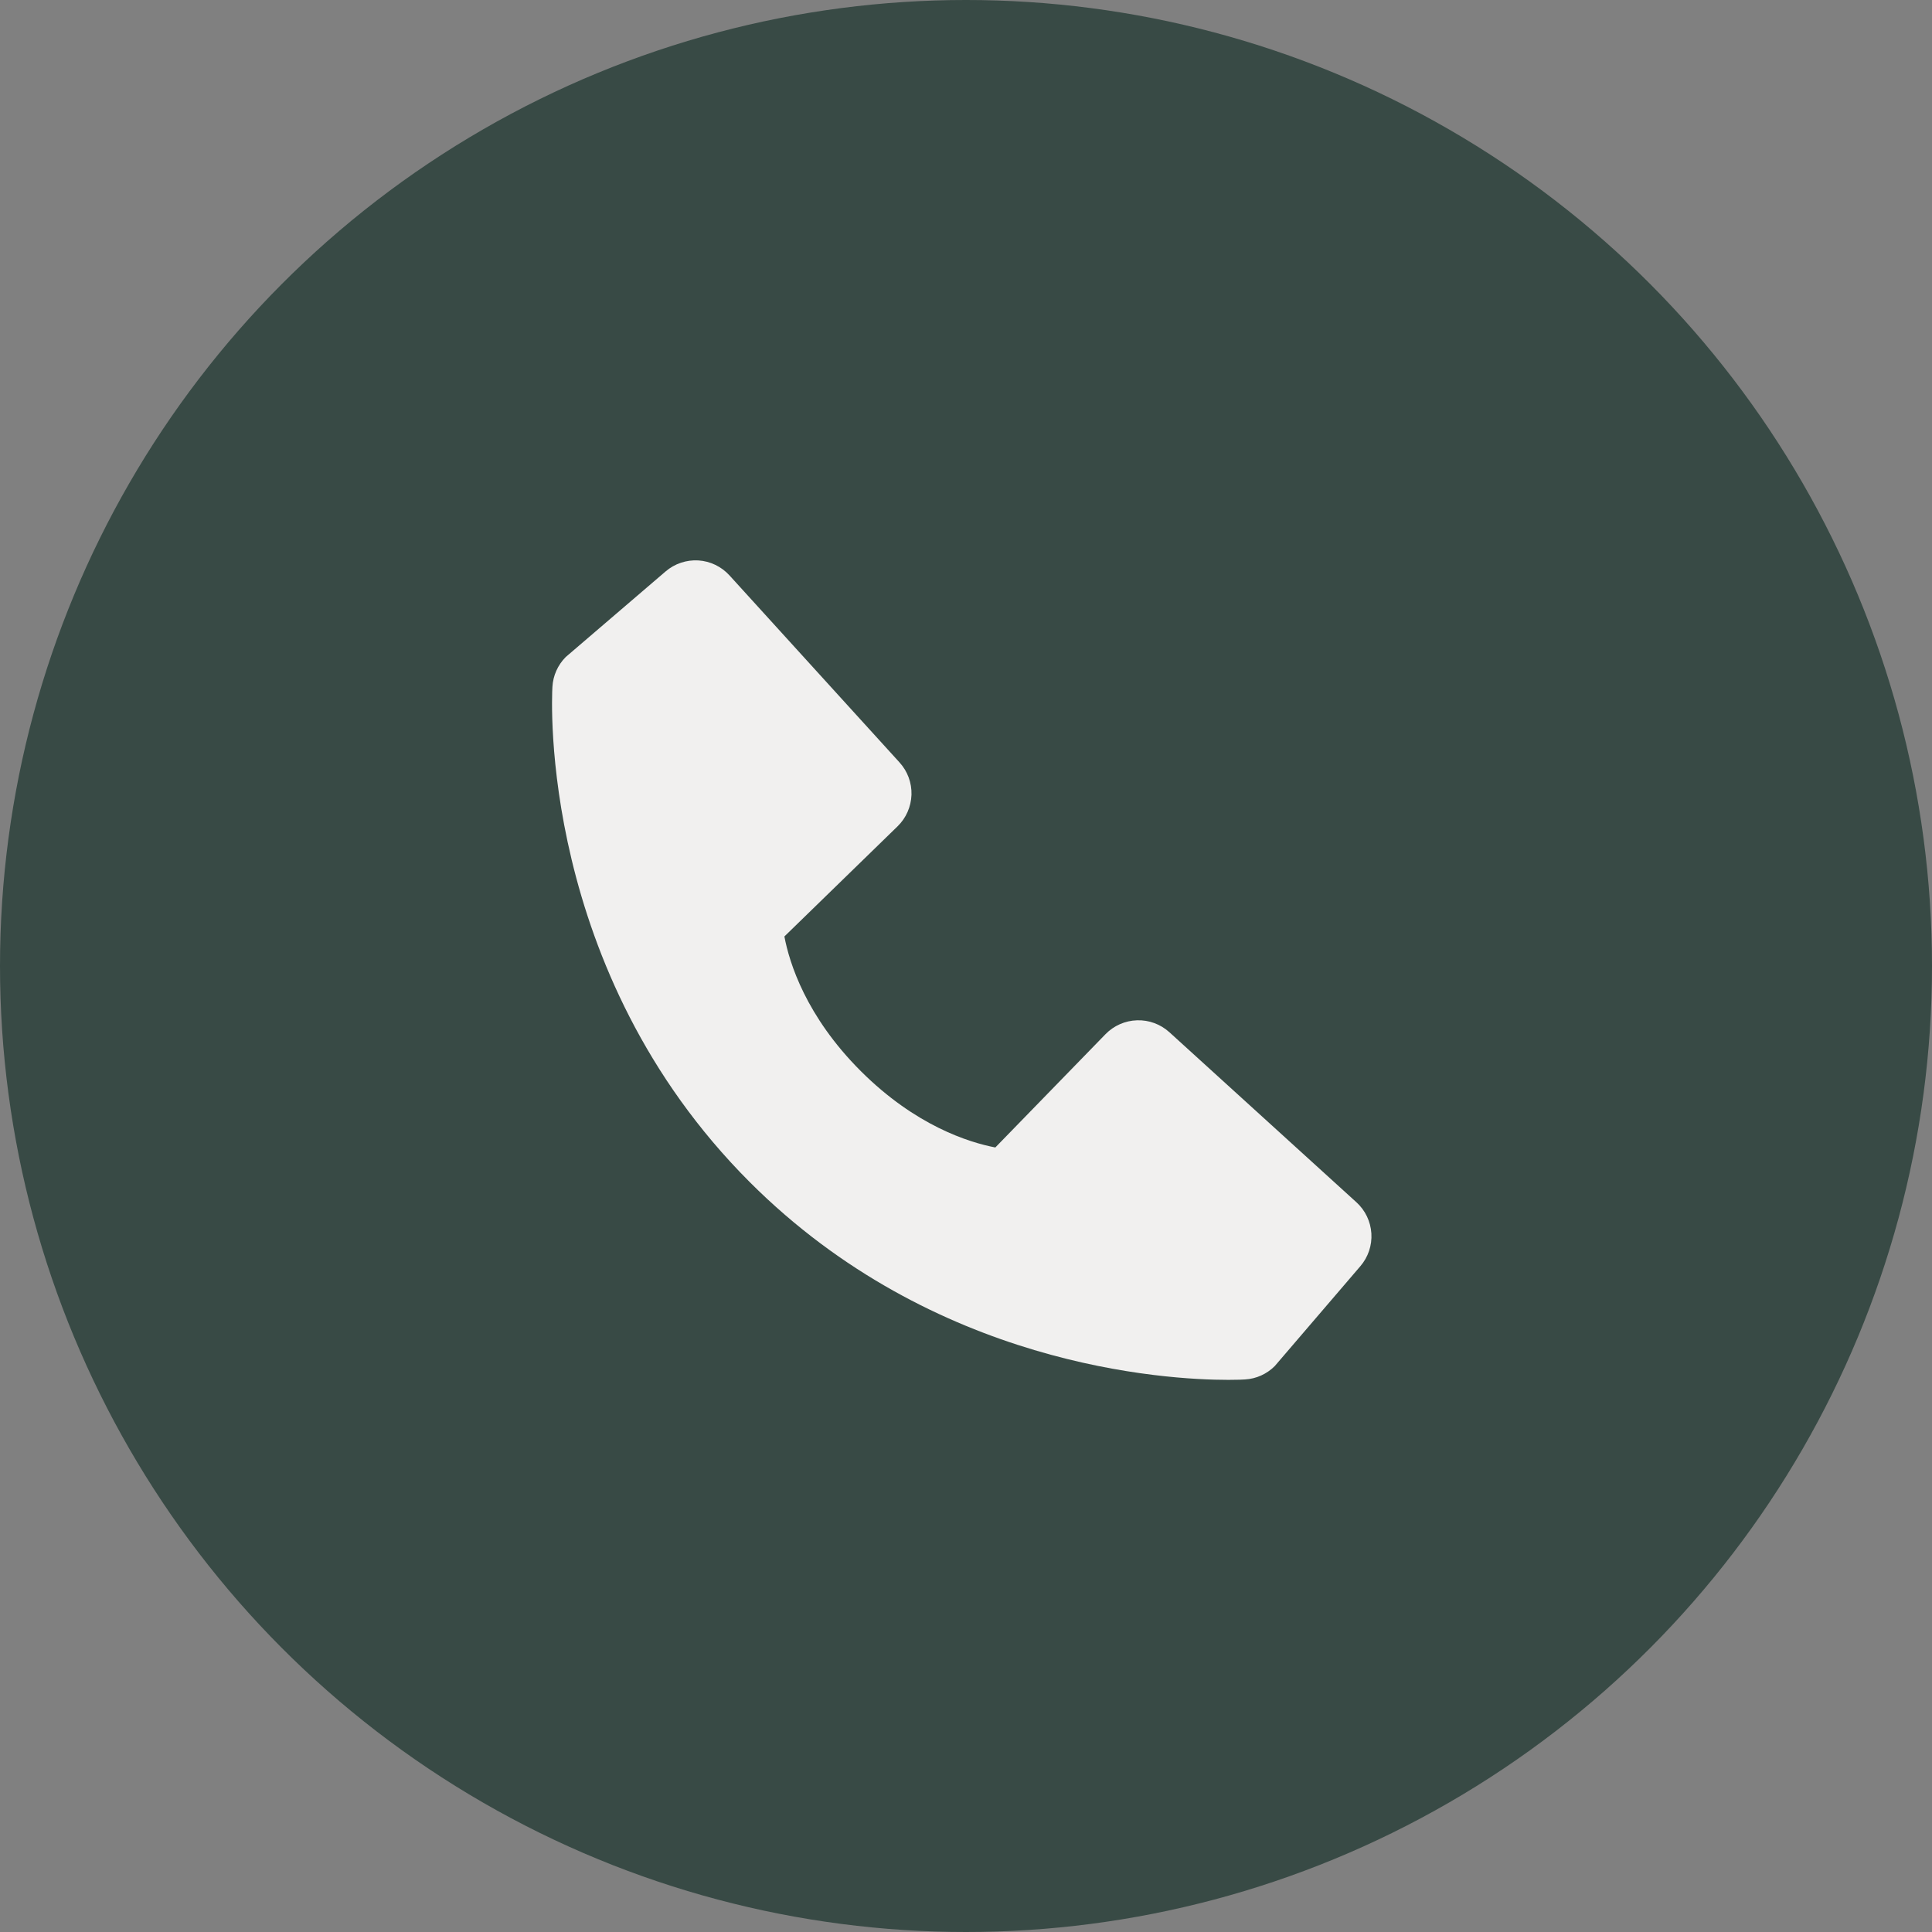
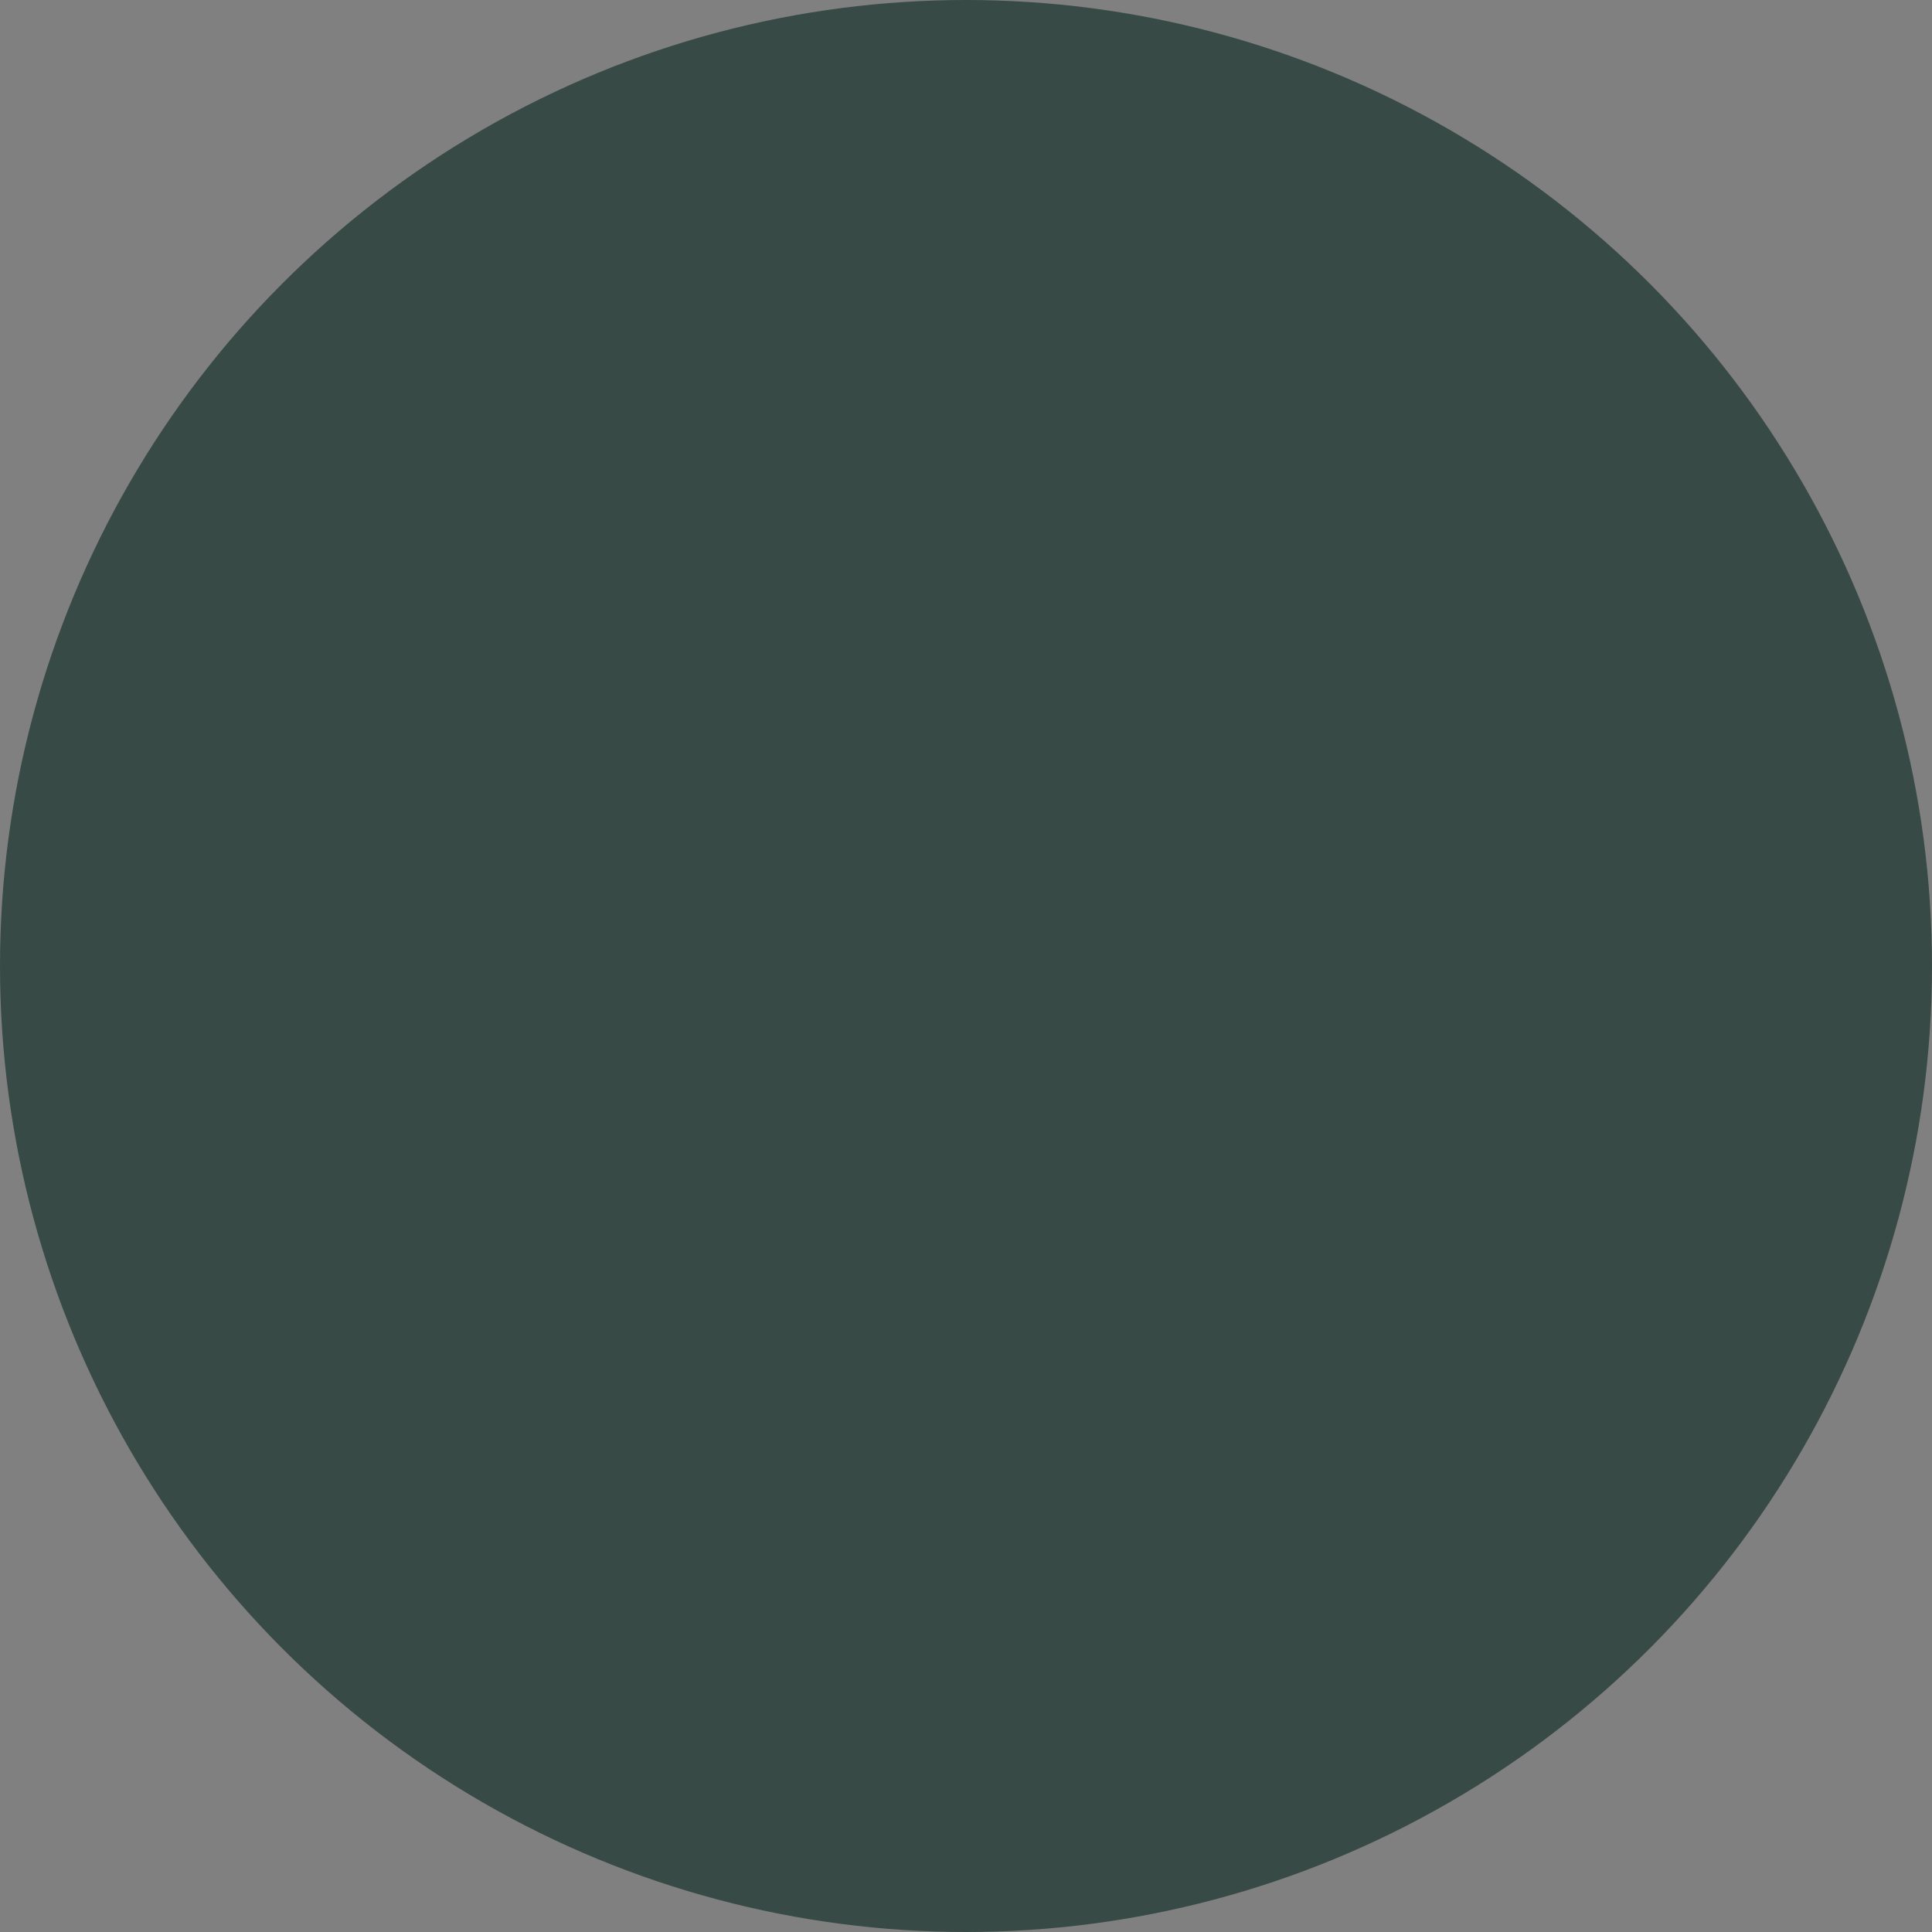
<svg xmlns="http://www.w3.org/2000/svg" width="28" height="28" viewBox="0 0 28 28" fill="none">
  <rect x="0" y="0" width="28" height="28" fill="#808080" stroke="none" />
  <circle cx="14" cy="14" r="14" fill="#384A45" />
-   <path d="M19.658 17.424L16.948 14.96C16.82 14.844 16.652 14.781 16.479 14.787C16.306 14.792 16.141 14.865 16.021 14.989L14.425 16.63C14.041 16.556 13.27 16.316 12.475 15.523C11.68 14.728 11.44 13.954 11.368 13.572L13.008 11.976C13.132 11.856 13.204 11.691 13.21 11.518C13.215 11.345 13.153 11.177 13.036 11.049L10.573 8.34C10.456 8.211 10.294 8.133 10.121 8.122C9.948 8.112 9.777 8.169 9.646 8.282L8.199 9.522C8.084 9.638 8.015 9.792 8.006 9.955C7.996 10.122 7.805 14.07 10.866 17.132C13.537 19.802 16.882 19.998 17.803 19.998C17.938 19.998 18.021 19.994 18.043 19.992C18.206 19.983 18.359 19.914 18.475 19.798L19.715 18.351C19.828 18.22 19.886 18.049 19.875 17.876C19.864 17.703 19.787 17.541 19.658 17.424Z" fill="#F1F0EF" />
</svg>